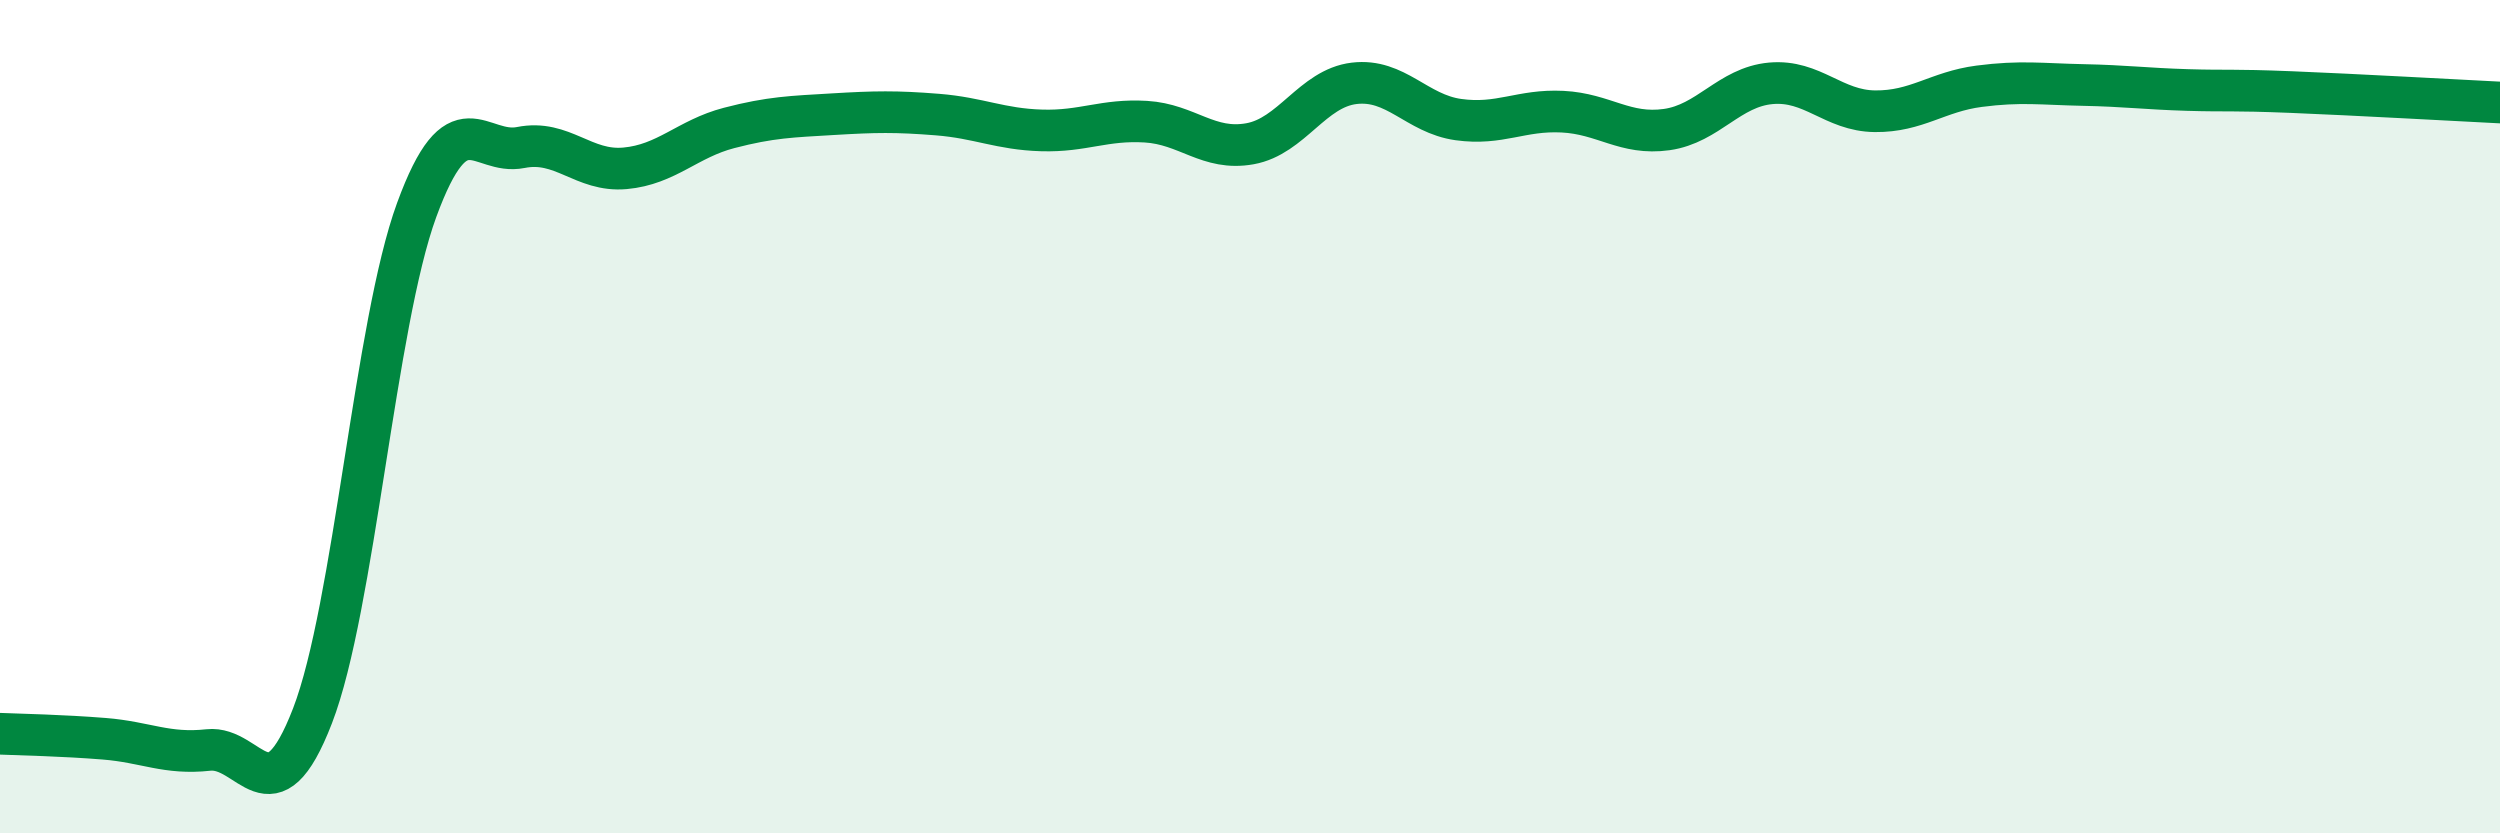
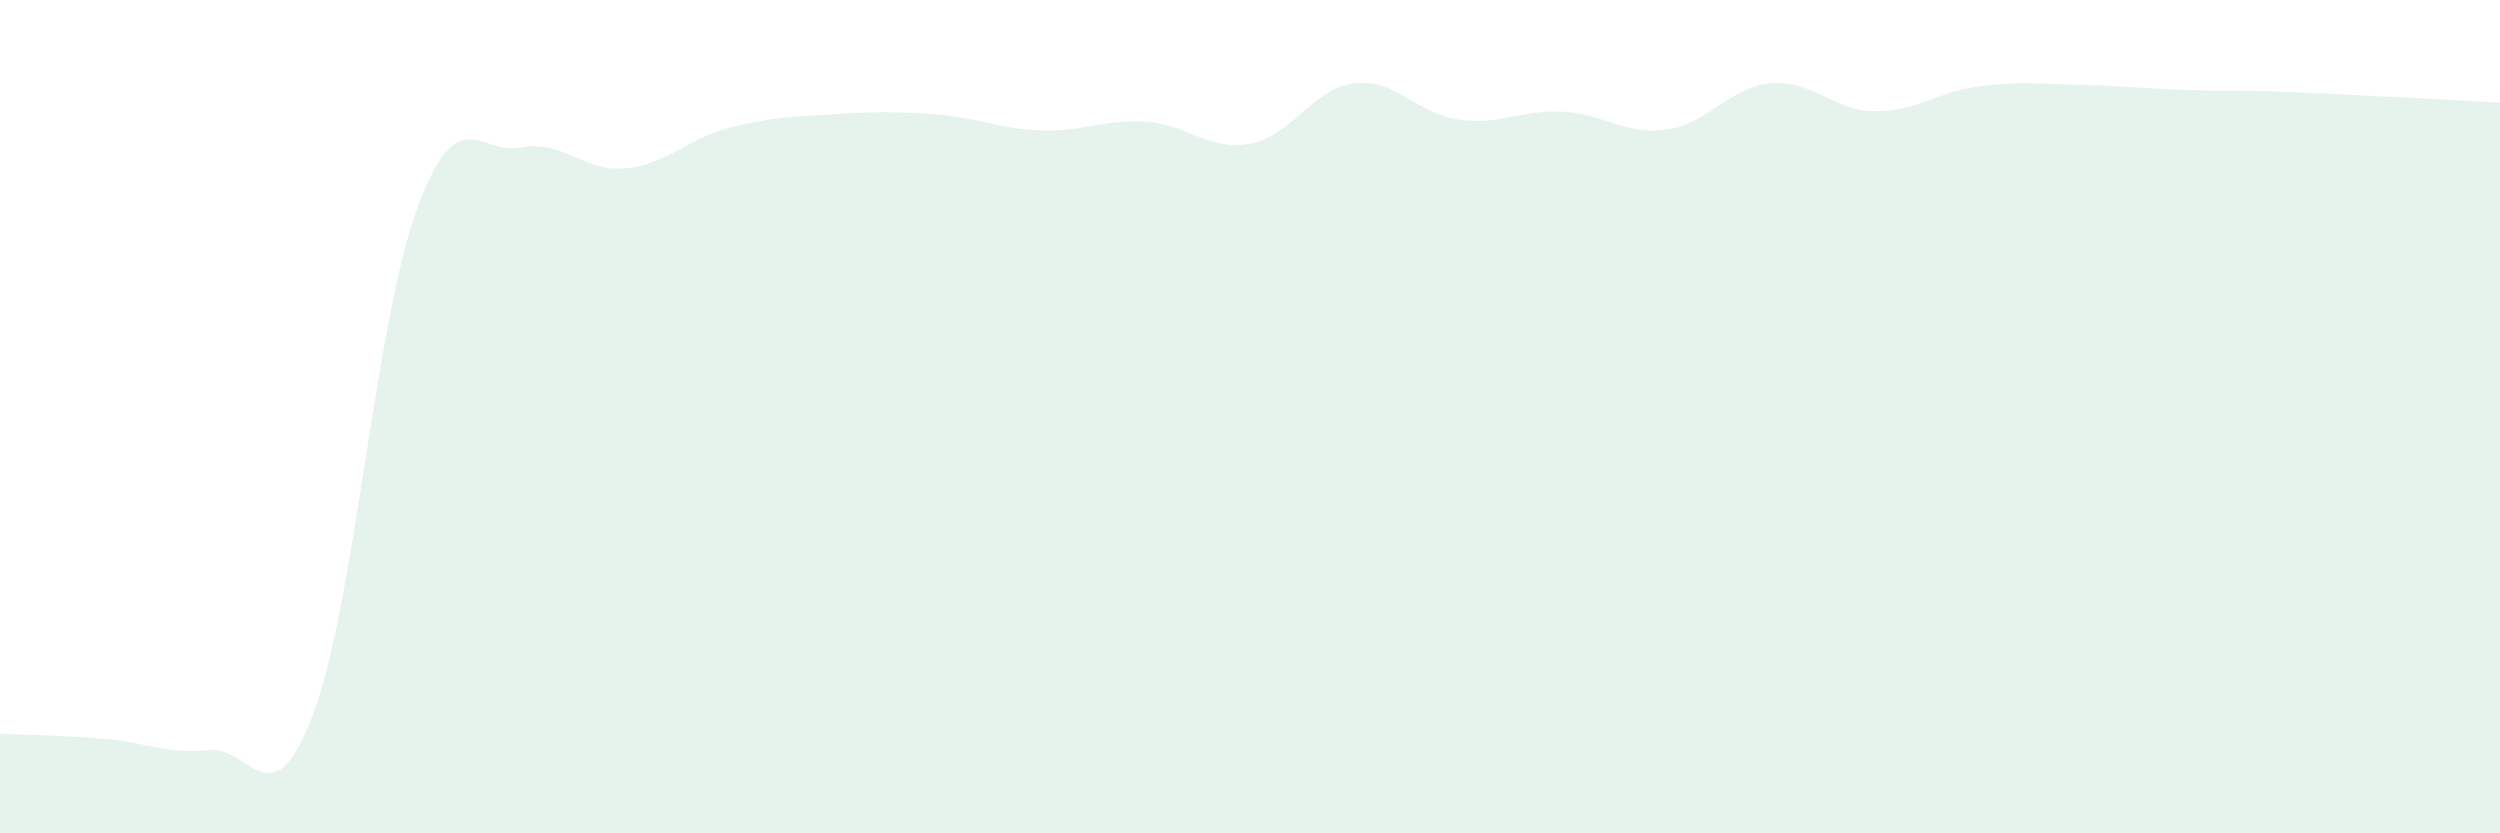
<svg xmlns="http://www.w3.org/2000/svg" width="60" height="20" viewBox="0 0 60 20">
  <path d="M 0,17.61 C 0.5,17.63 1.5,17.65 2.5,17.73 C 3.5,17.81 4,18.11 5,18 C 6,17.89 6.5,19.77 7.5,17.18 C 8.5,14.59 9,7.77 10,5.04 C 11,2.31 11.5,3.74 12.5,3.54 C 13.5,3.34 14,4.13 15,4.04 C 16,3.95 16.5,3.33 17.5,3.07 C 18.5,2.81 19,2.8 20,2.74 C 21,2.68 21.5,2.67 22.5,2.75 C 23.5,2.83 24,3.1 25,3.13 C 26,3.16 26.5,2.86 27.5,2.92 C 28.5,2.98 29,3.63 30,3.45 C 31,3.27 31.5,2.12 32.5,2 C 33.5,1.88 34,2.73 35,2.87 C 36,3.01 36.5,2.63 37.5,2.68 C 38.5,2.73 39,3.25 40,3.11 C 41,2.97 41.5,2.09 42.5,2 C 43.5,1.91 44,2.66 45,2.67 C 46,2.68 46.5,2.2 47.5,2.07 C 48.5,1.94 49,2.02 50,2.04 C 51,2.06 51.5,2.13 52.5,2.16 C 53.5,2.19 53.5,2.15 55,2.21 C 56.5,2.27 59,2.41 60,2.46L60 20L0 20Z" fill="#008740" opacity="0.1" stroke-linecap="round" stroke-linejoin="round" />
-   <path d="M 0,17.61 C 0.5,17.63 1.5,17.65 2.5,17.73 C 3.5,17.81 4,18.11 5,18 C 6,17.89 6.5,19.77 7.5,17.18 C 8.5,14.59 9,7.77 10,5.04 C 11,2.31 11.5,3.74 12.5,3.54 C 13.5,3.34 14,4.13 15,4.04 C 16,3.95 16.5,3.33 17.5,3.07 C 18.5,2.81 19,2.8 20,2.74 C 21,2.68 21.5,2.67 22.5,2.75 C 23.5,2.83 24,3.1 25,3.13 C 26,3.16 26.5,2.86 27.5,2.92 C 28.5,2.98 29,3.63 30,3.45 C 31,3.27 31.5,2.12 32.5,2 C 33.5,1.88 34,2.73 35,2.87 C 36,3.01 36.5,2.63 37.5,2.68 C 38.5,2.73 39,3.25 40,3.11 C 41,2.97 41.5,2.09 42.5,2 C 43.5,1.91 44,2.66 45,2.67 C 46,2.68 46.5,2.2 47.5,2.07 C 48.5,1.94 49,2.02 50,2.04 C 51,2.06 51.5,2.13 52.5,2.16 C 53.5,2.19 53.5,2.15 55,2.21 C 56.5,2.27 59,2.41 60,2.46" stroke="#008740" stroke-width="1" fill="none" stroke-linecap="round" stroke-linejoin="round" />
</svg>